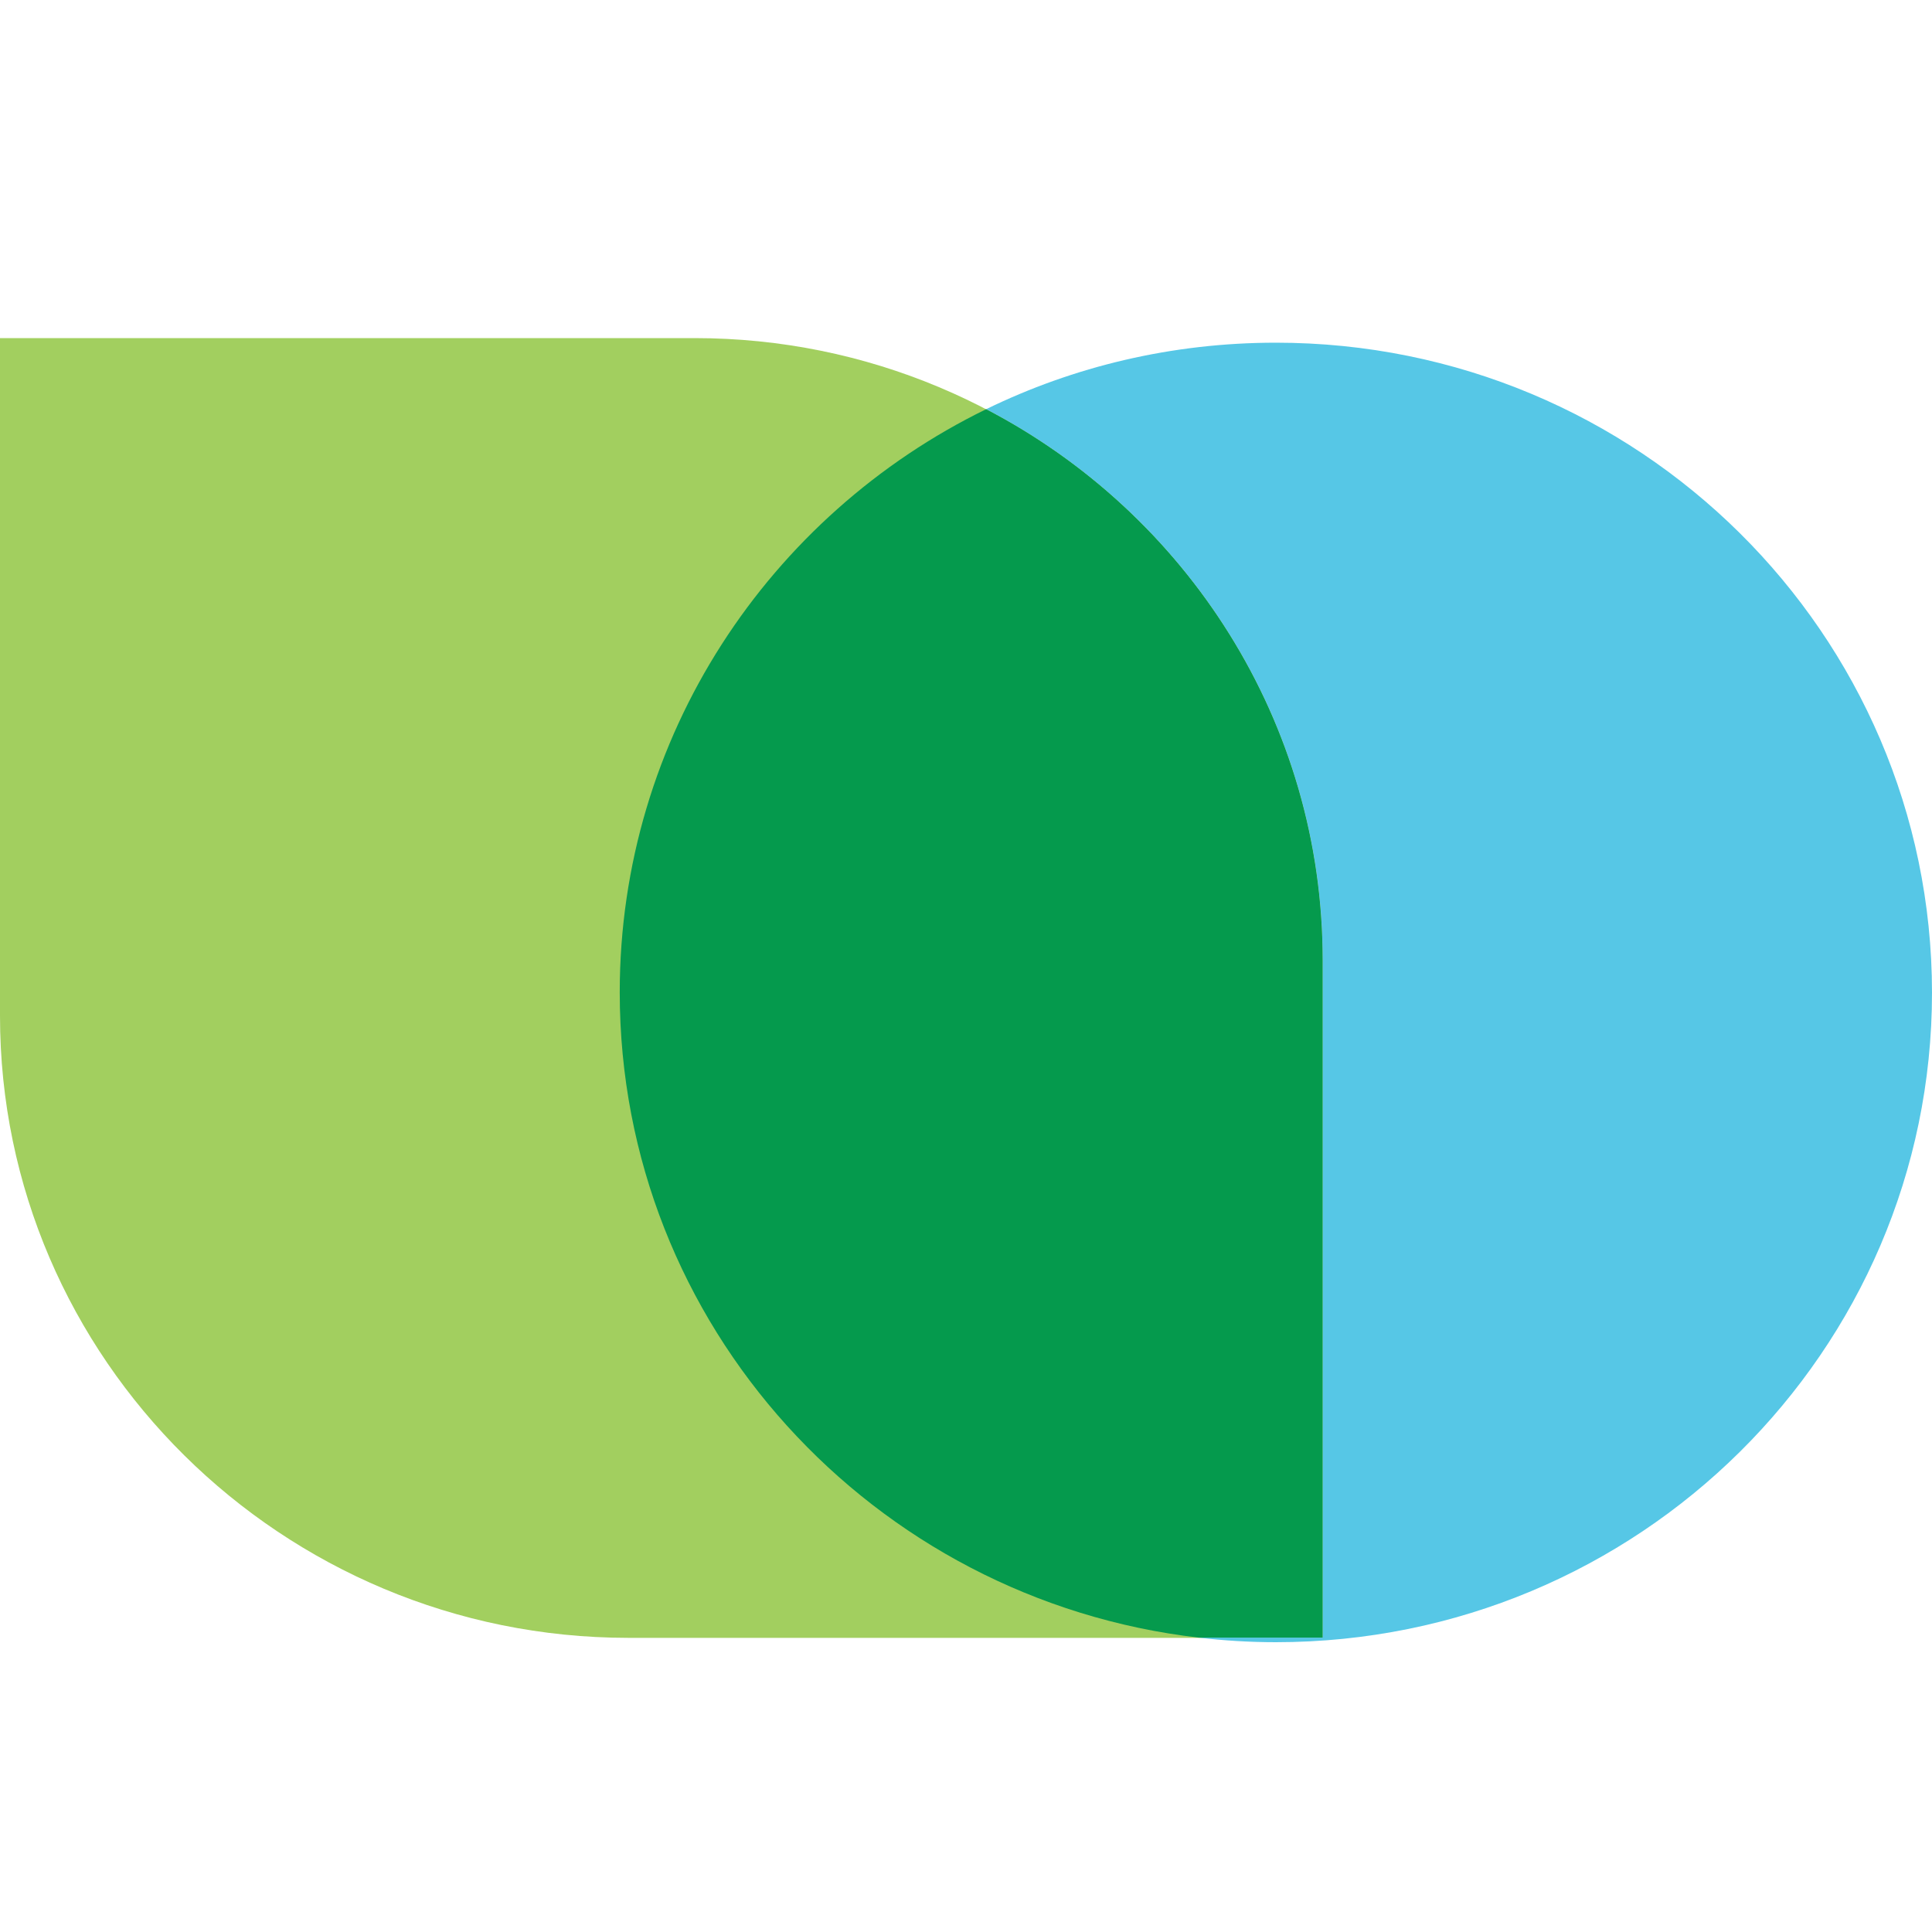
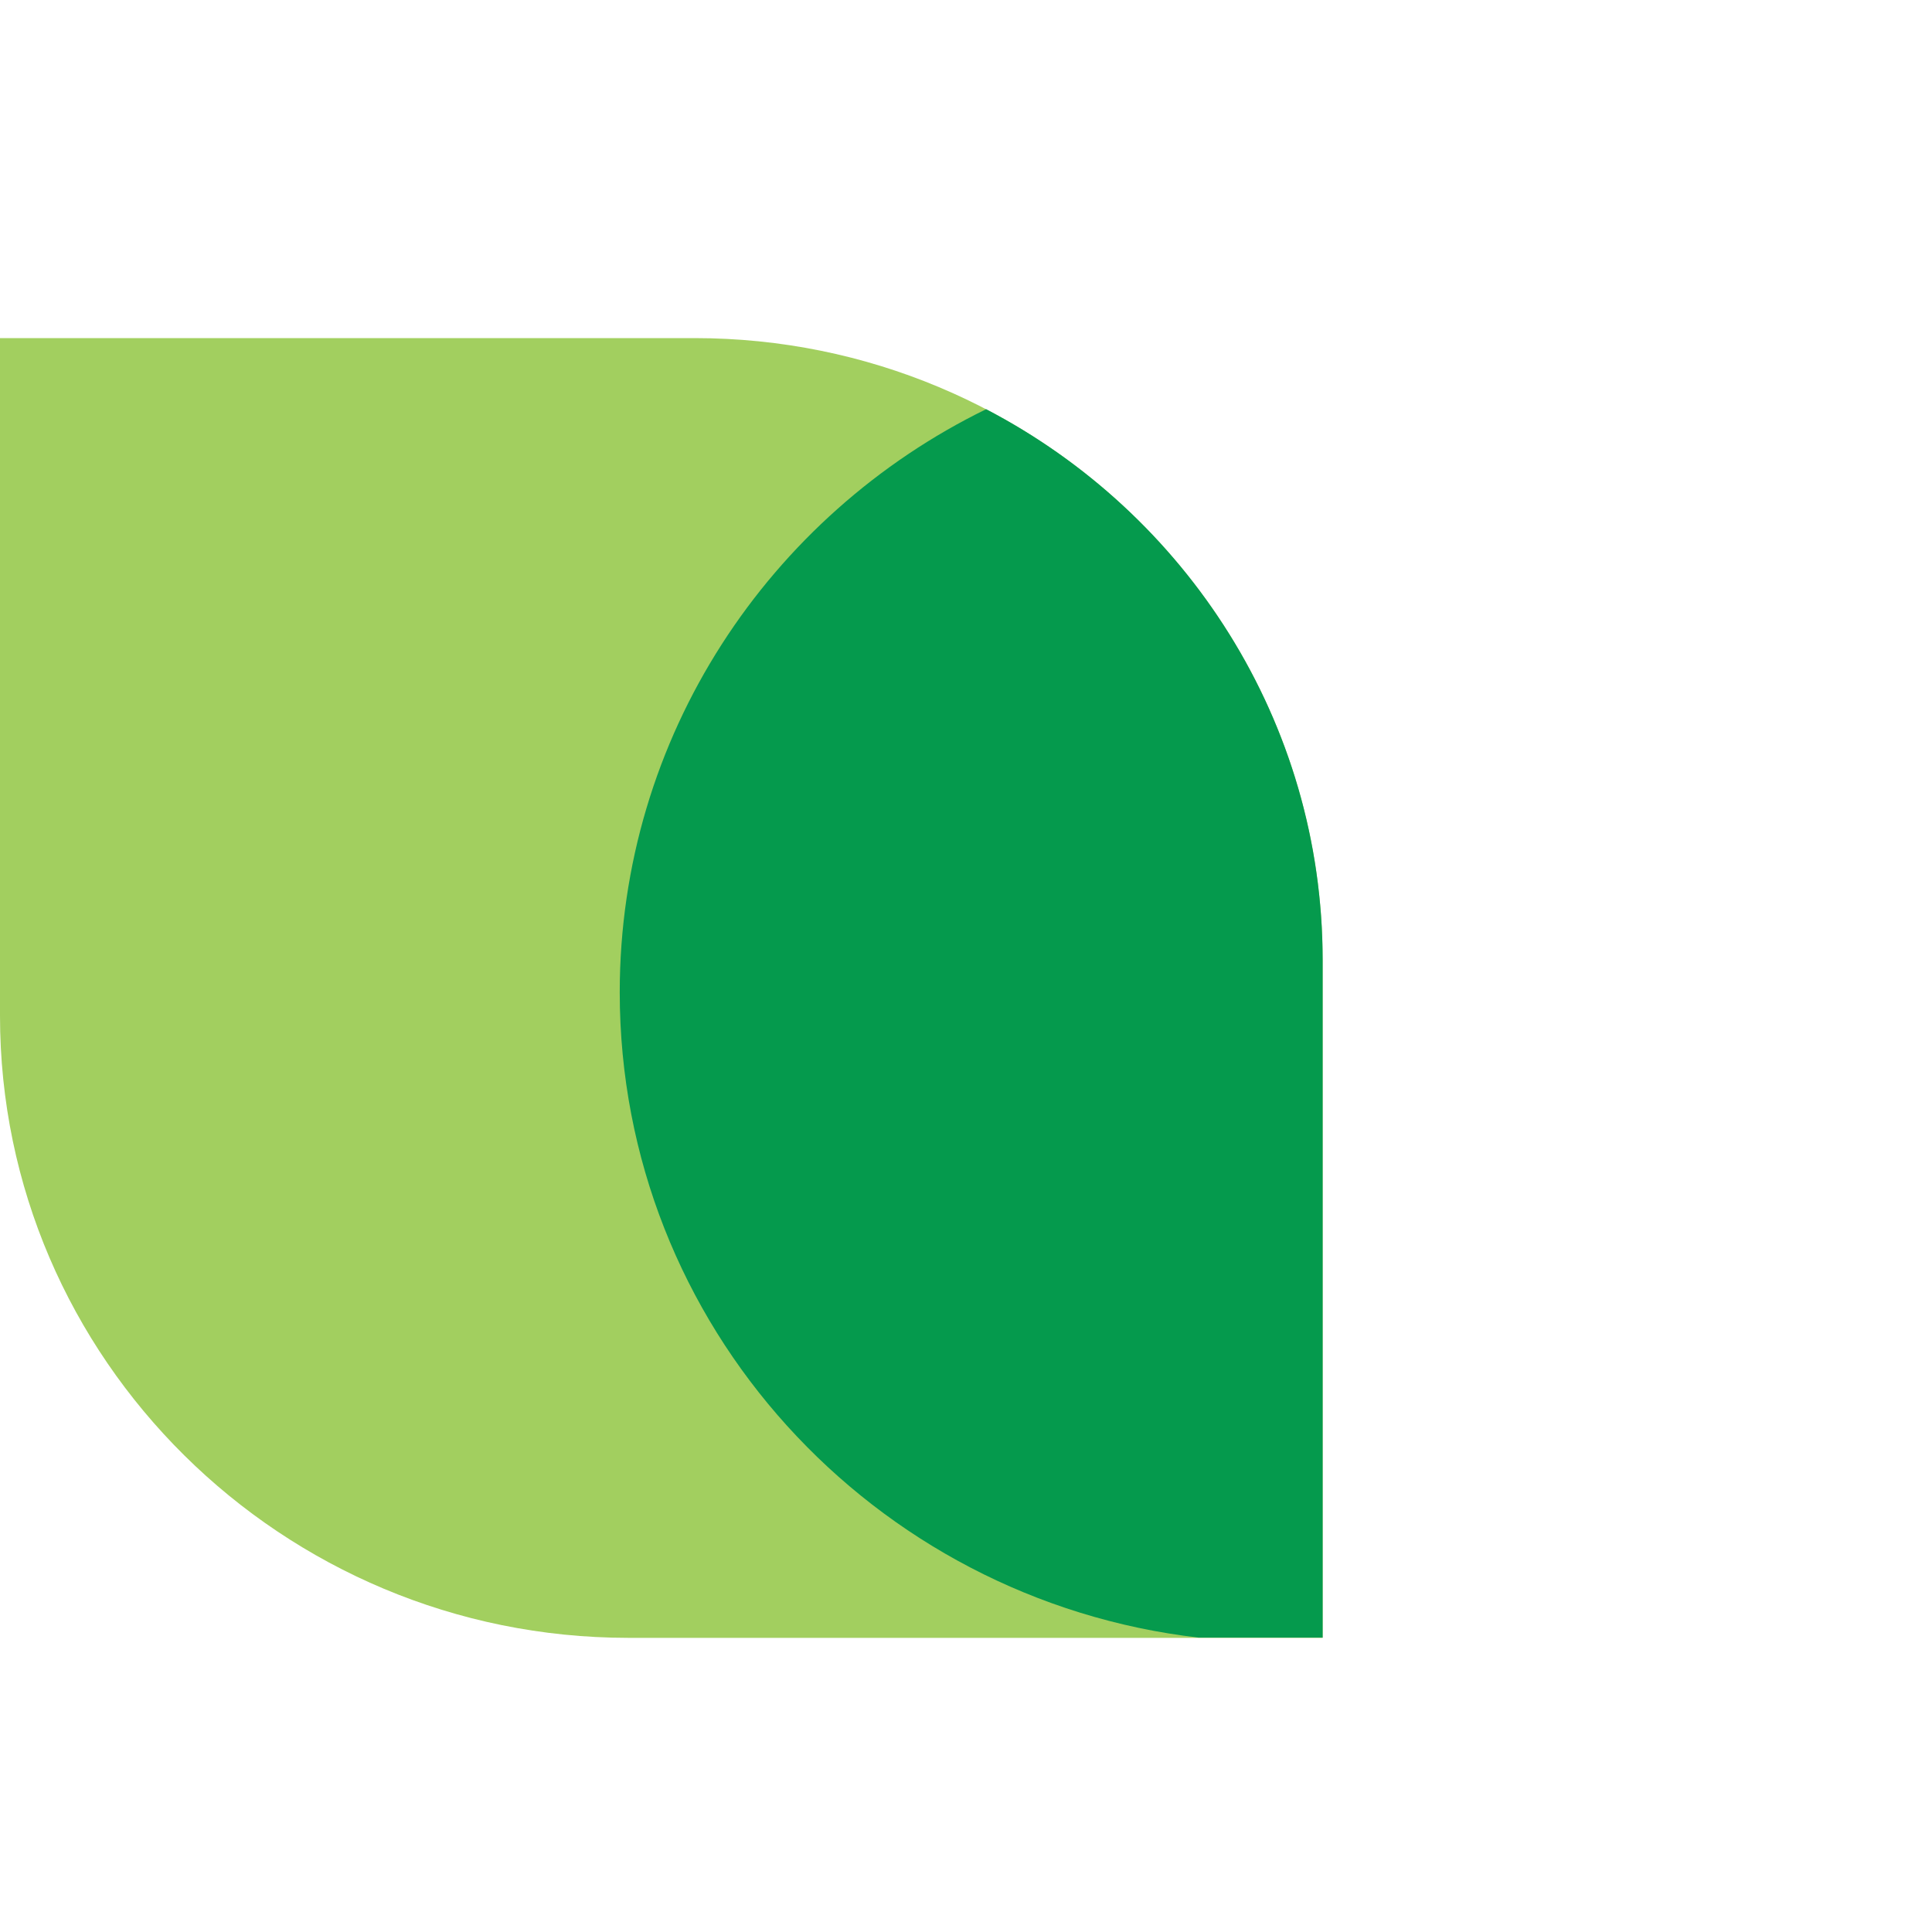
<svg xmlns="http://www.w3.org/2000/svg" width="40px" height="40px" viewBox="0 0 40 40" version="1.1">
  <title>Icons/40/logomark@1x</title>
  <g id="Icons/40/logomark" stroke="none" stroke-width="1" fill="none" fill-rule="evenodd">
    <g id="logomark" transform="translate(0, 7)" fill-rule="nonzero">
      <path d="M0,14.03 L0,0 L14.38,0 C21.549,0 27.384,5.775 27.384,12.88 L27.384,26.91 L13.004,26.91 C5.836,26.905 0,21.13 0,14.03" id="Path" fill="#A2CF5F" />
-       <path d="M26.416,0.095 C24.263,0.095 22.225,0.589 20.417,1.472 C24.555,3.628 27.384,7.931 27.384,12.875 L27.384,26.905 L24.814,26.905 C25.337,26.967 25.874,27 26.416,27 C33.915,27 40,20.978 40,13.55 C39.995,6.117 33.915,0.095 26.416,0.095" id="Path" fill="#56C7E6" />
      <path d="M20.417,1.472 C15.924,3.666 12.831,8.25 12.831,13.545 C12.831,20.441 18.068,26.121 24.814,26.905 L27.384,26.905 L27.384,12.88 C27.384,7.931 24.555,3.628 20.417,1.472" id="Path" fill="#059A4D" />
    </g>
  </g>
</svg>